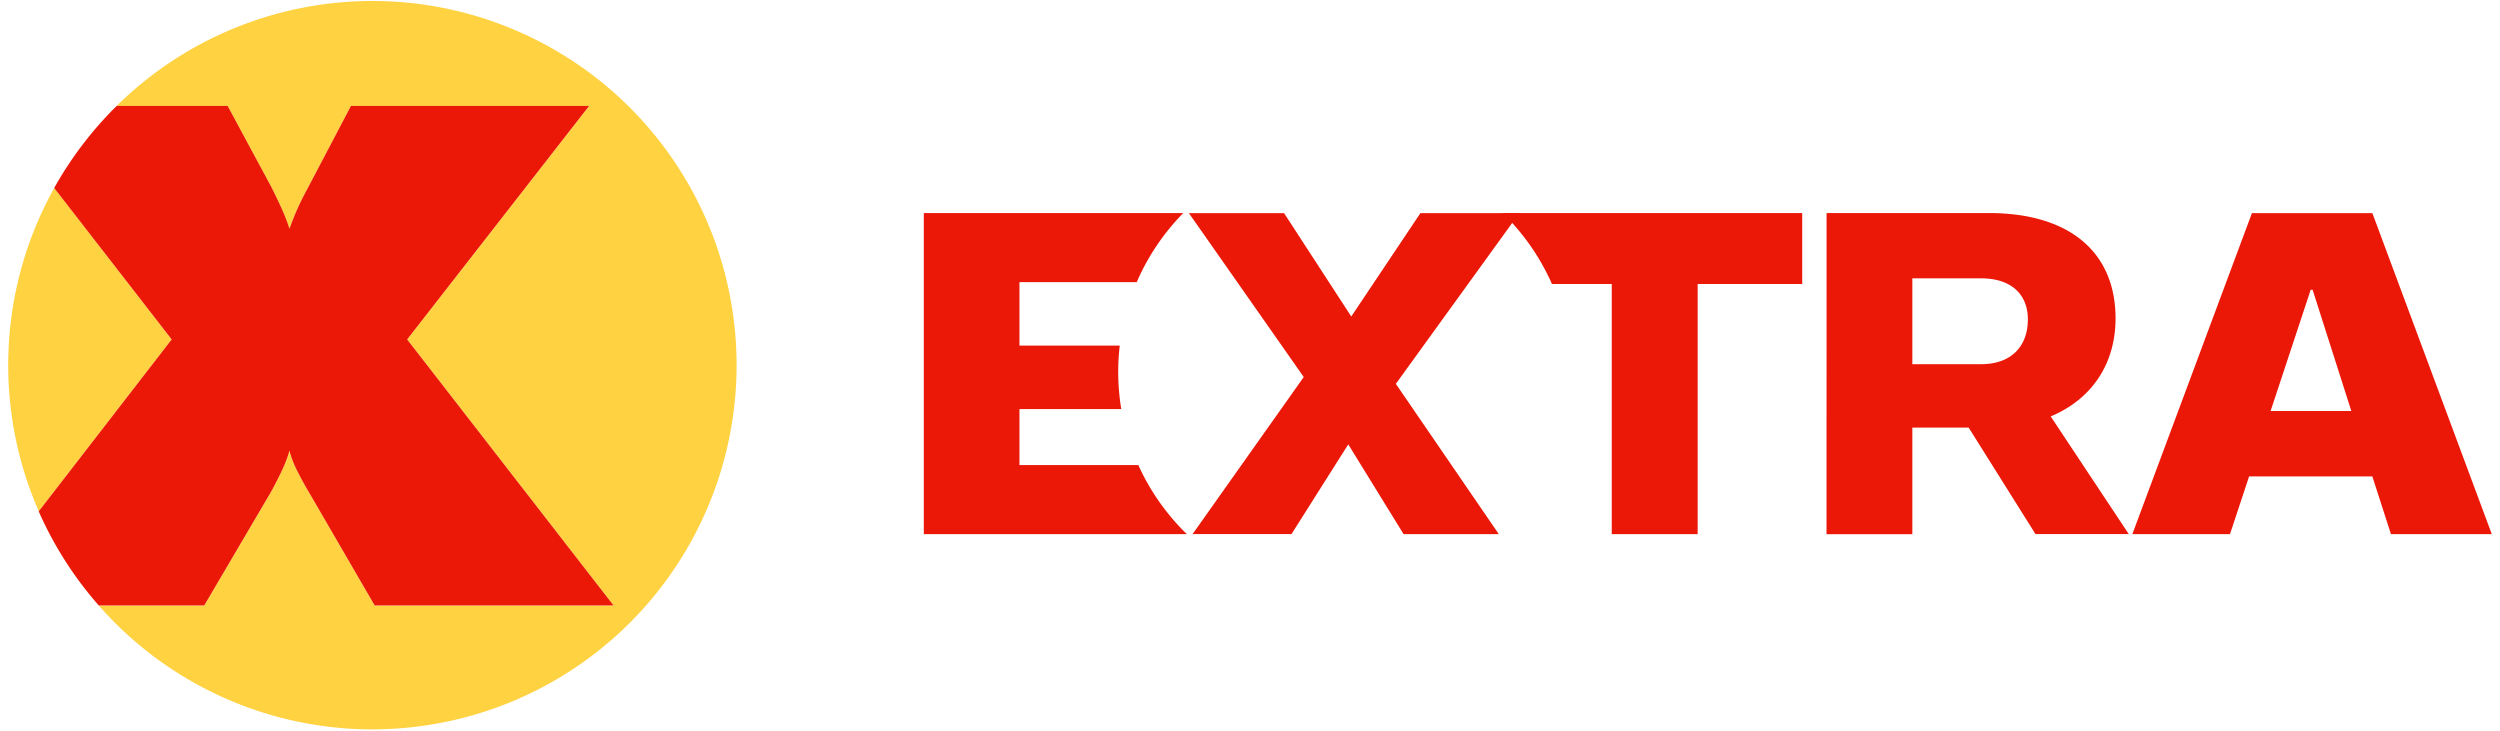
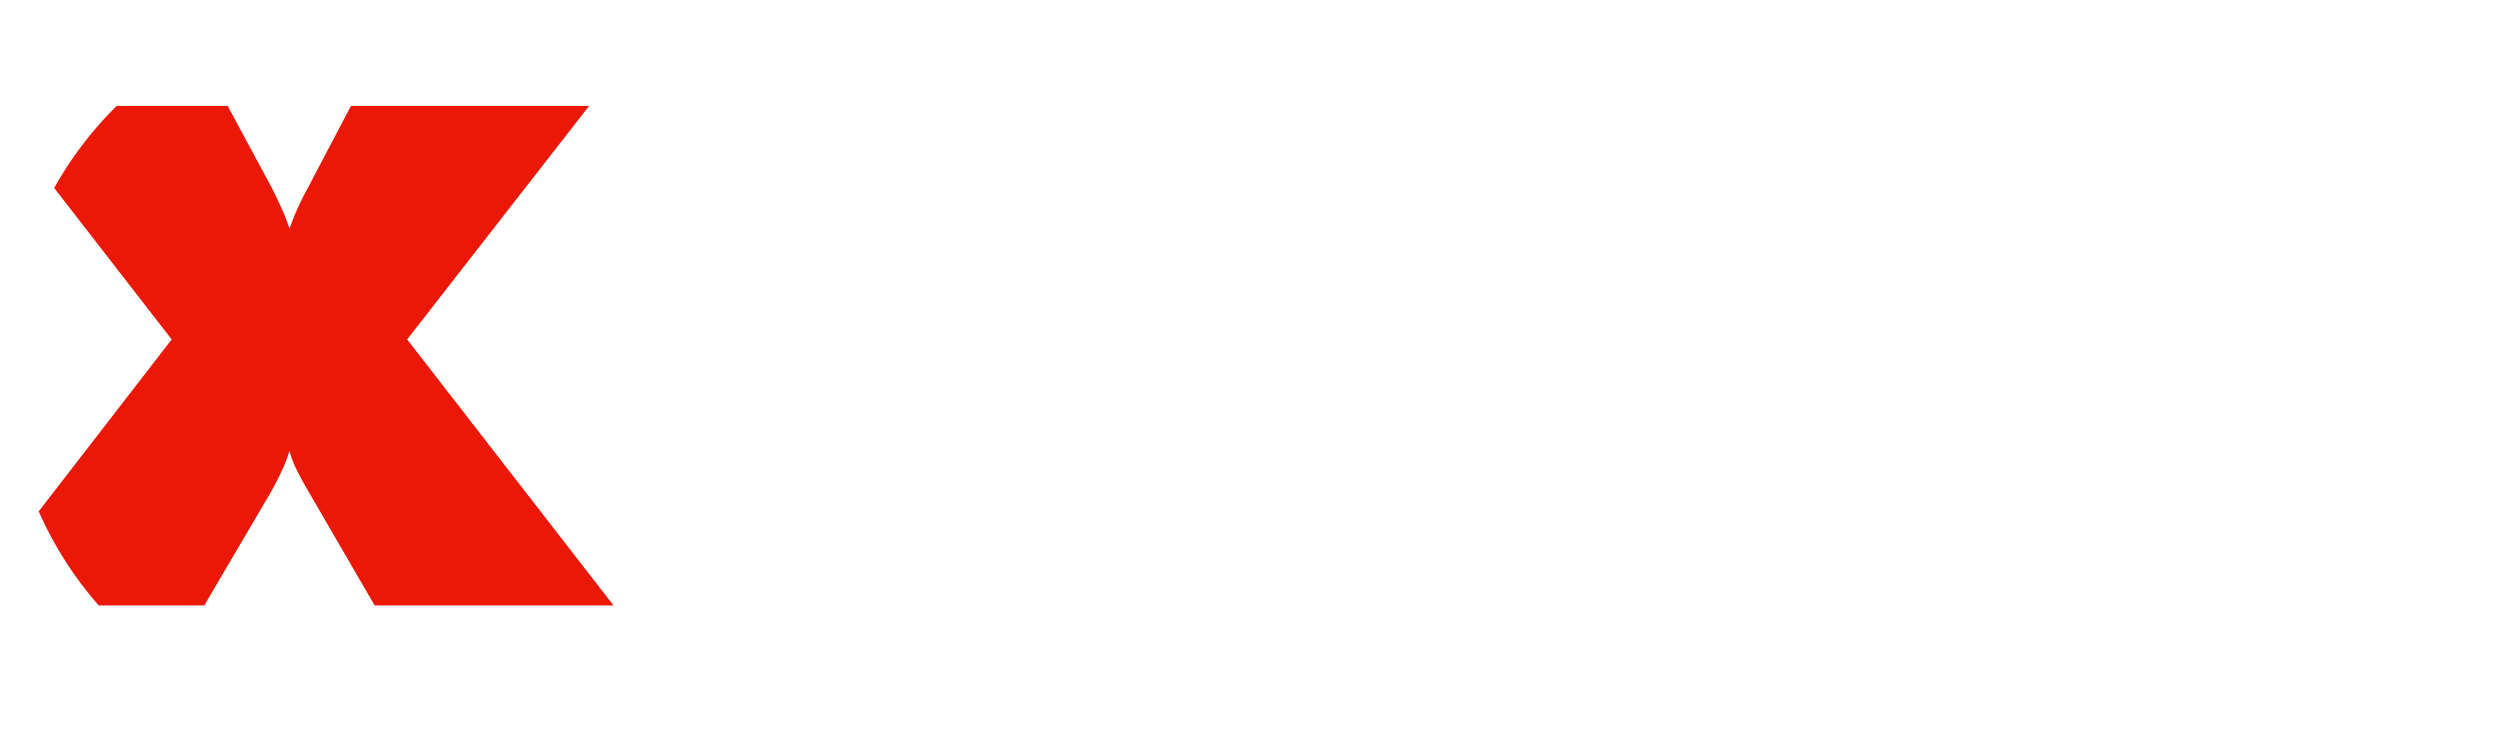
<svg xmlns="http://www.w3.org/2000/svg" aria-hidden="true" class="af ar c7" shape-rendering="geometricPrecision" viewBox="0 0 506 148">
-   <path d="M75.377 147.63a73.715 73.715 0 1 1 0-147.43 73.71 73.71 0 0 1 0 147.42zm-55.37-25.07h21.33l13.48-22.93a71.41 71.41 0 0 0 2.53-5c.56-1.27.98-2.41 1.24-3.43.22.97.6 2.04 1.13 3.22a66.66 66.66 0 0 0 2.8 5.21l13.32 22.93h48.35L82.407 68.7l36.84-47.25h-48.23l-8.67 16.5-.48.9a53.3 53.3 0 0 0-3.29 7.46 34.8 34.8 0 0 0-1.4-3.69 127.6 127.6 0 0 0-2.21-4.66l-8.9-16.51h-22.45a73.98 73.98 0 0 0-12.65 16.6l23.78 30.65-26.91 34.8a73.76 73.76 0 0 0 12.16 19.05z" fill="rgb(255, 210, 65)" />
  <path d="M119.237 21.44h-48.21l-8.67 16.5-.48.9a53.3 53.3 0 0 0-3.29 7.46c-.37-1.19-.84-2.42-1.4-3.69-.56-1.26-1.3-2.82-2.21-4.66l-8.9-16.51h-22.46a73.97 73.97 0 0 0-12.65 16.61l23.78 30.65-26.91 34.8a73.76 73.76 0 0 0 12.16 19.05h21.34l13.48-22.93a71.4 71.4 0 0 0 2.53-5c.56-1.27.98-2.41 1.24-3.43.22.97.6 2.04 1.13 3.22a66.67 66.67 0 0 0 2.8 5.21l13.32 22.93h48.35L82.407 68.7z" fill="rgb(235, 24, 8)" />
-   <path d="m282.517 77.69 20.84 30.42h-19.27l-11.2-18.17-11.49 18.16h-20.02l22.5-31.79-21.77-31.07-1.48-2.1h19.27l13.6 20.92 13.99-20.92h20.02l-1.16 1.6z" fill="rgb(235, 24, 8)" />
-   <path d="M314.118 57.48h12.1v50.63h17.39V57.48h21.16V43.12h-60.64a45.92 45.92 0 0 1 9.99 14.36m-83.72 36.65a45.9 45.9 0 0 0 9.82 13.98h-53.24V43.12h52.52a45.94 45.94 0 0 0-9.42 13.98h-23.74v12.85h20.3a45.9 45.9 0 0 0 .31 12.85h-20.61v11.33h24.05m249.78-50.99h-24.38l-24.2 64.97h19.76l3.87-11.69h24.94l3.77 11.69h20.41zm-20.6 40.05 8.12-24.55h.38l7.84 24.55zm-31.38-18.73c0-13.22-9.07-21.34-25.68-21.34h-32.81l-.01 65h17.37V86.55h11.4l13.52 21.54h18.88l-15.8-23.81c8.6-3.59 13.13-10.95 13.13-19.82m-27.19 9.25h-13.94V56.34h13.94c6.04 0 9.44 3.21 9.44 8.31 0 5.47-3.4 9.06-9.44 9.06" fill="rgb(235, 24, 8)" />
</svg>